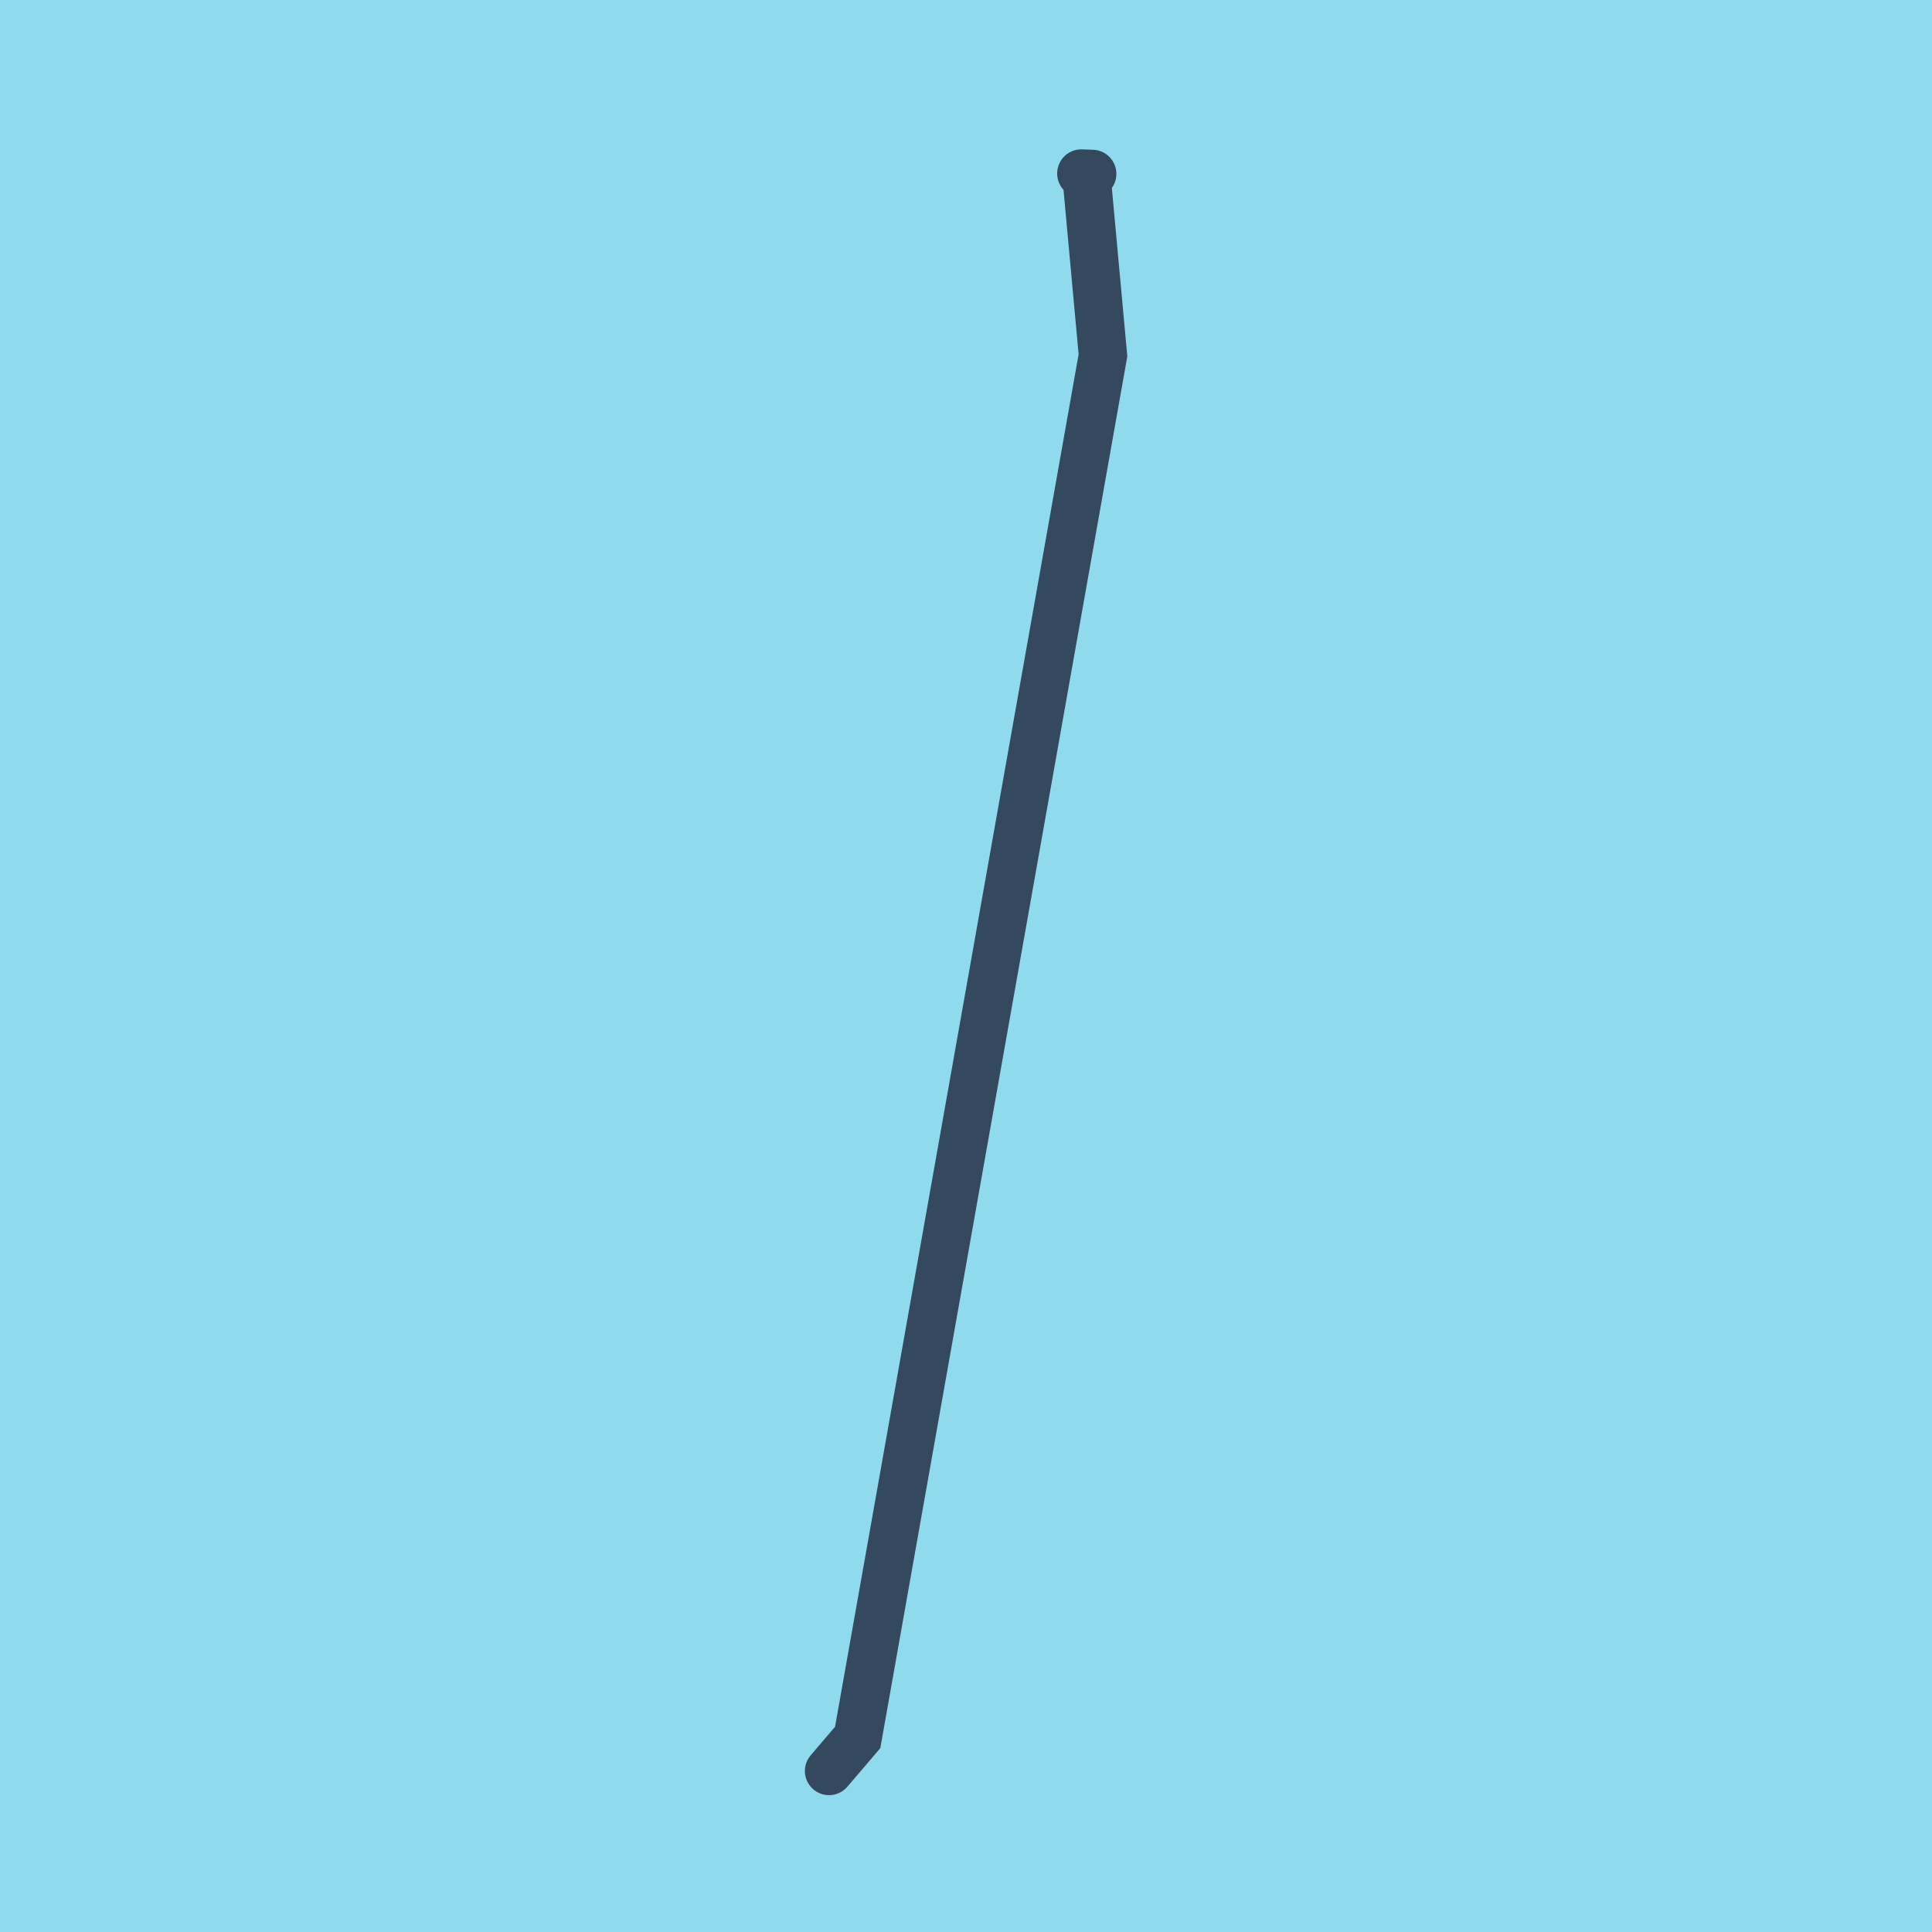
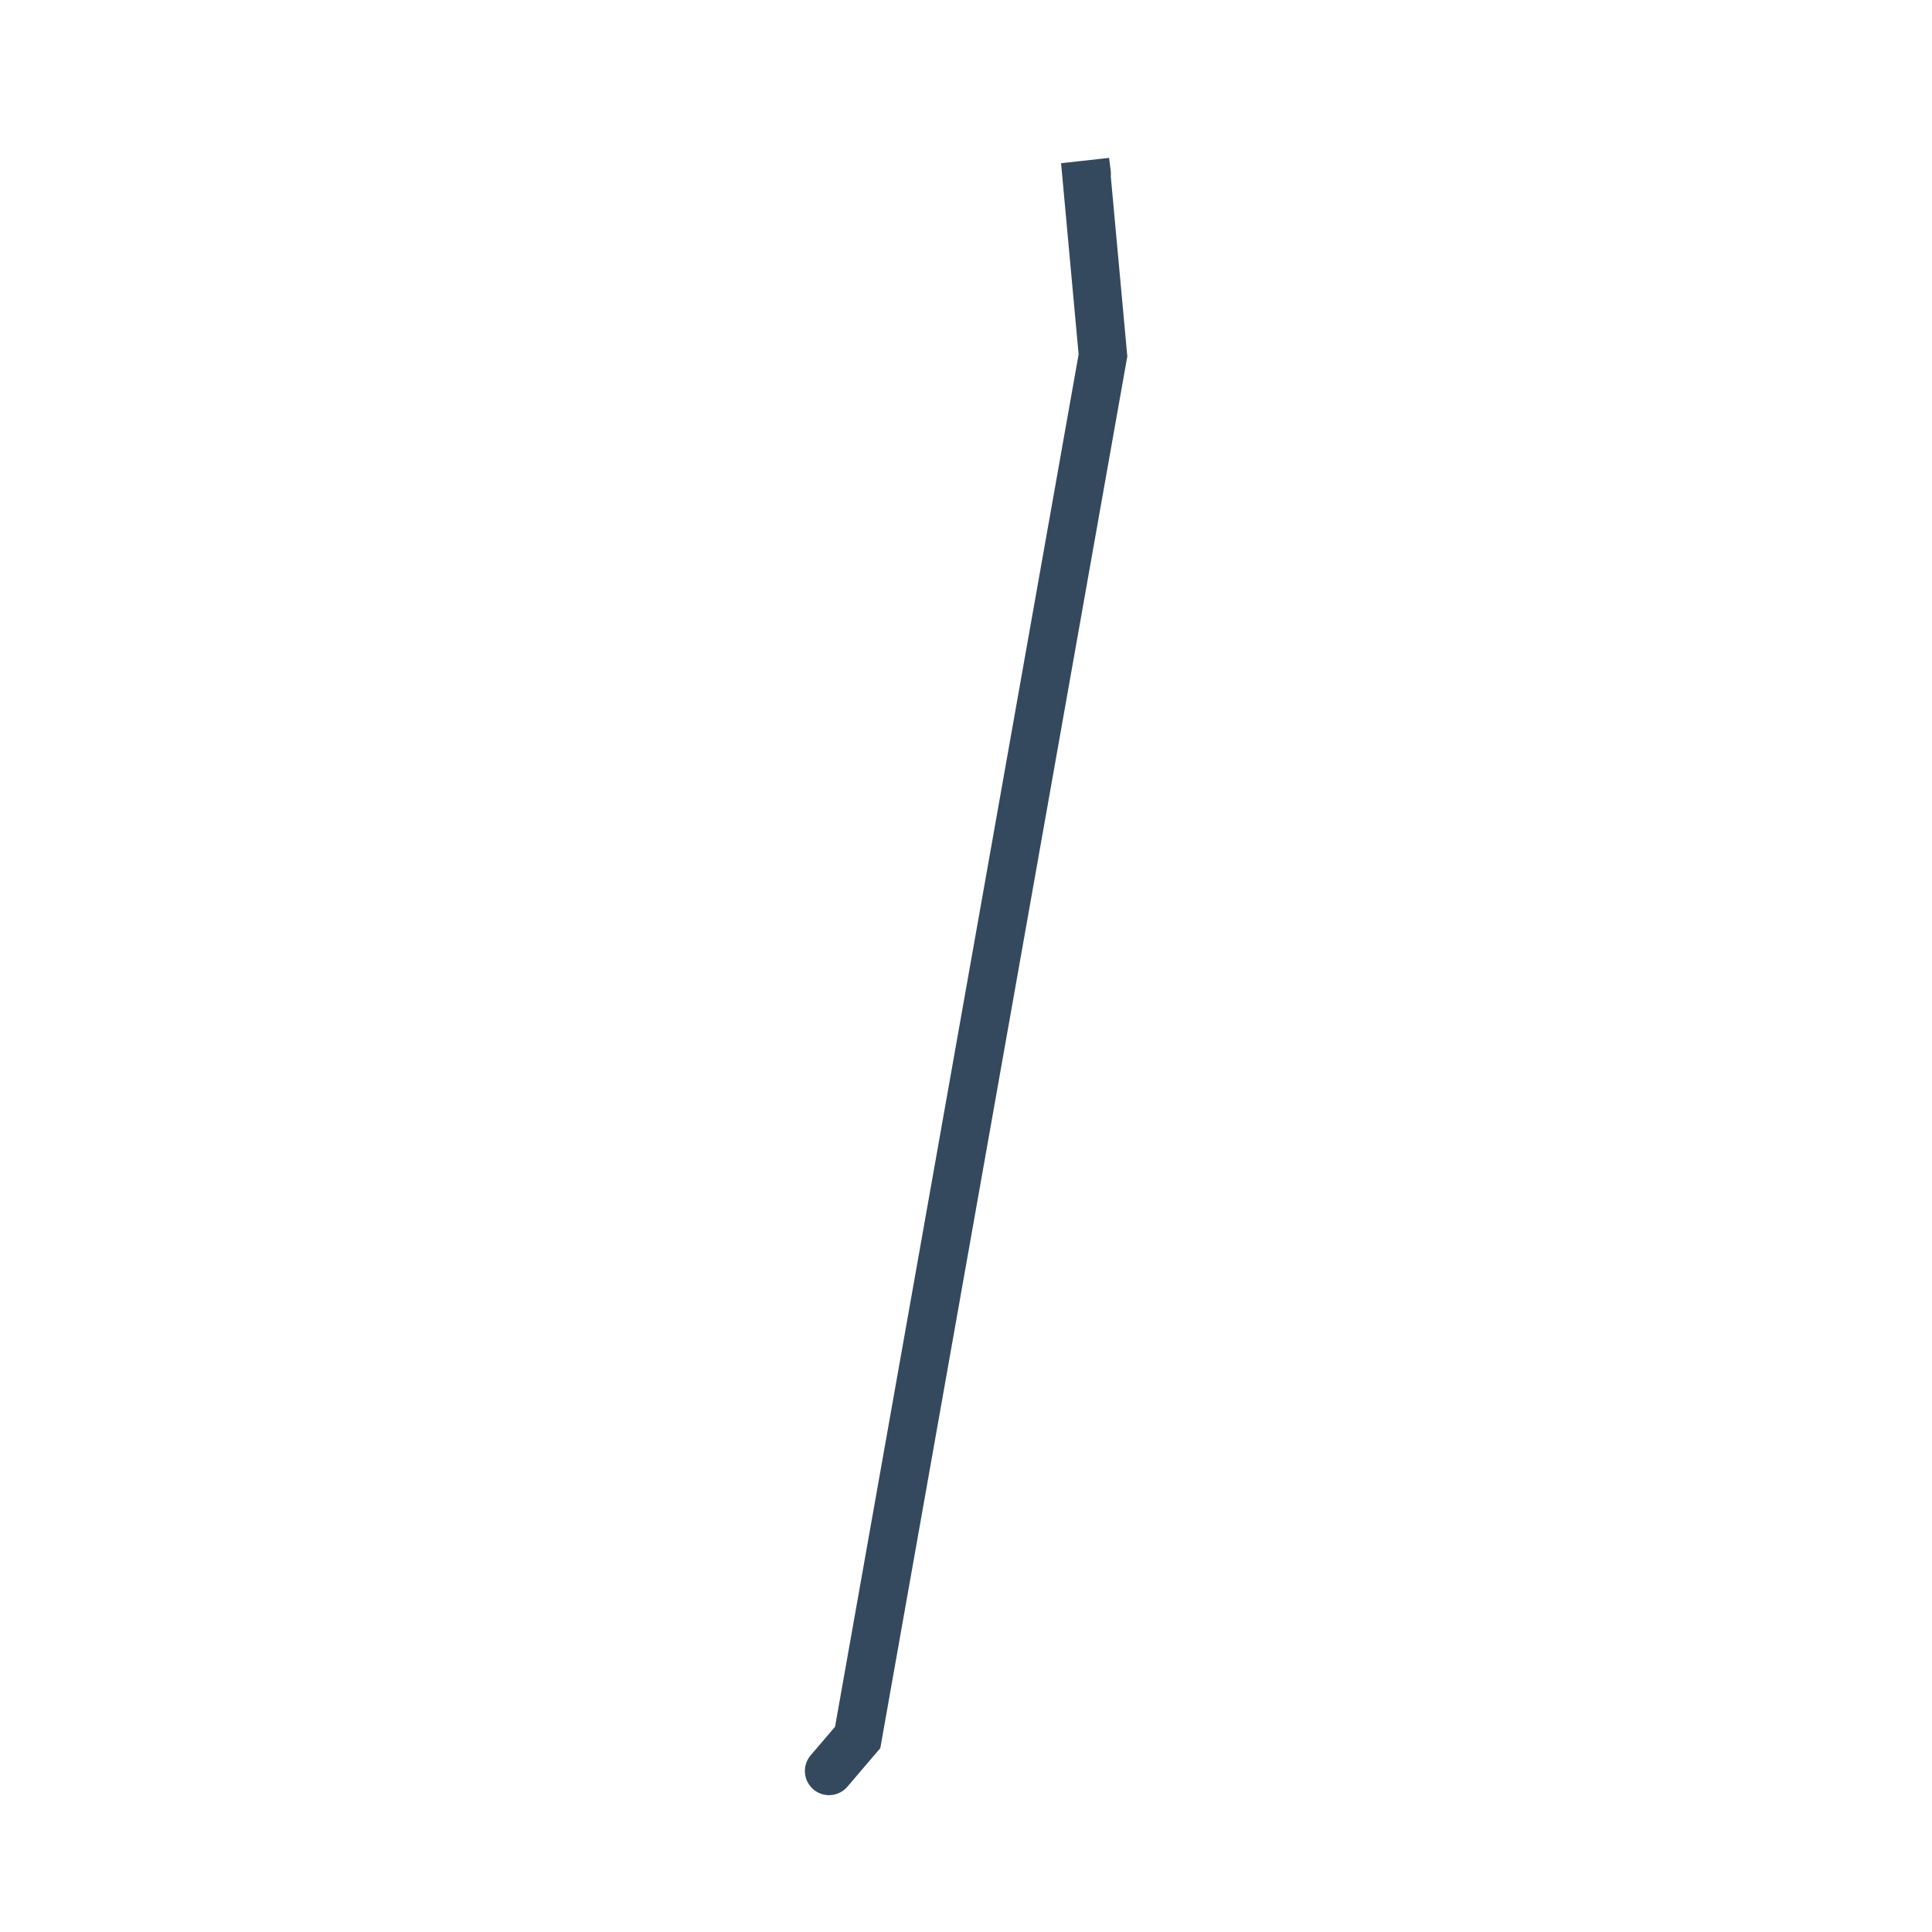
<svg xmlns="http://www.w3.org/2000/svg" viewBox="-10 -10 120 120" preserveAspectRatio="xMidYMid meet">
-   <path style="fill:#90daee" d="M-10-10h120v120H-10z" />
-   <polyline stroke-linecap="round" points="57.84,0.8 57.162,0.776 " style="fill:none;stroke:#34495e;stroke-width: 3px" />
  <polyline stroke-linecap="round" points="57.501,0.788 57.399,0 58.507,12.072 43.272,97.916 41.493,100 " style="fill:none;stroke:#34495e;stroke-width: 3px" />
</svg>